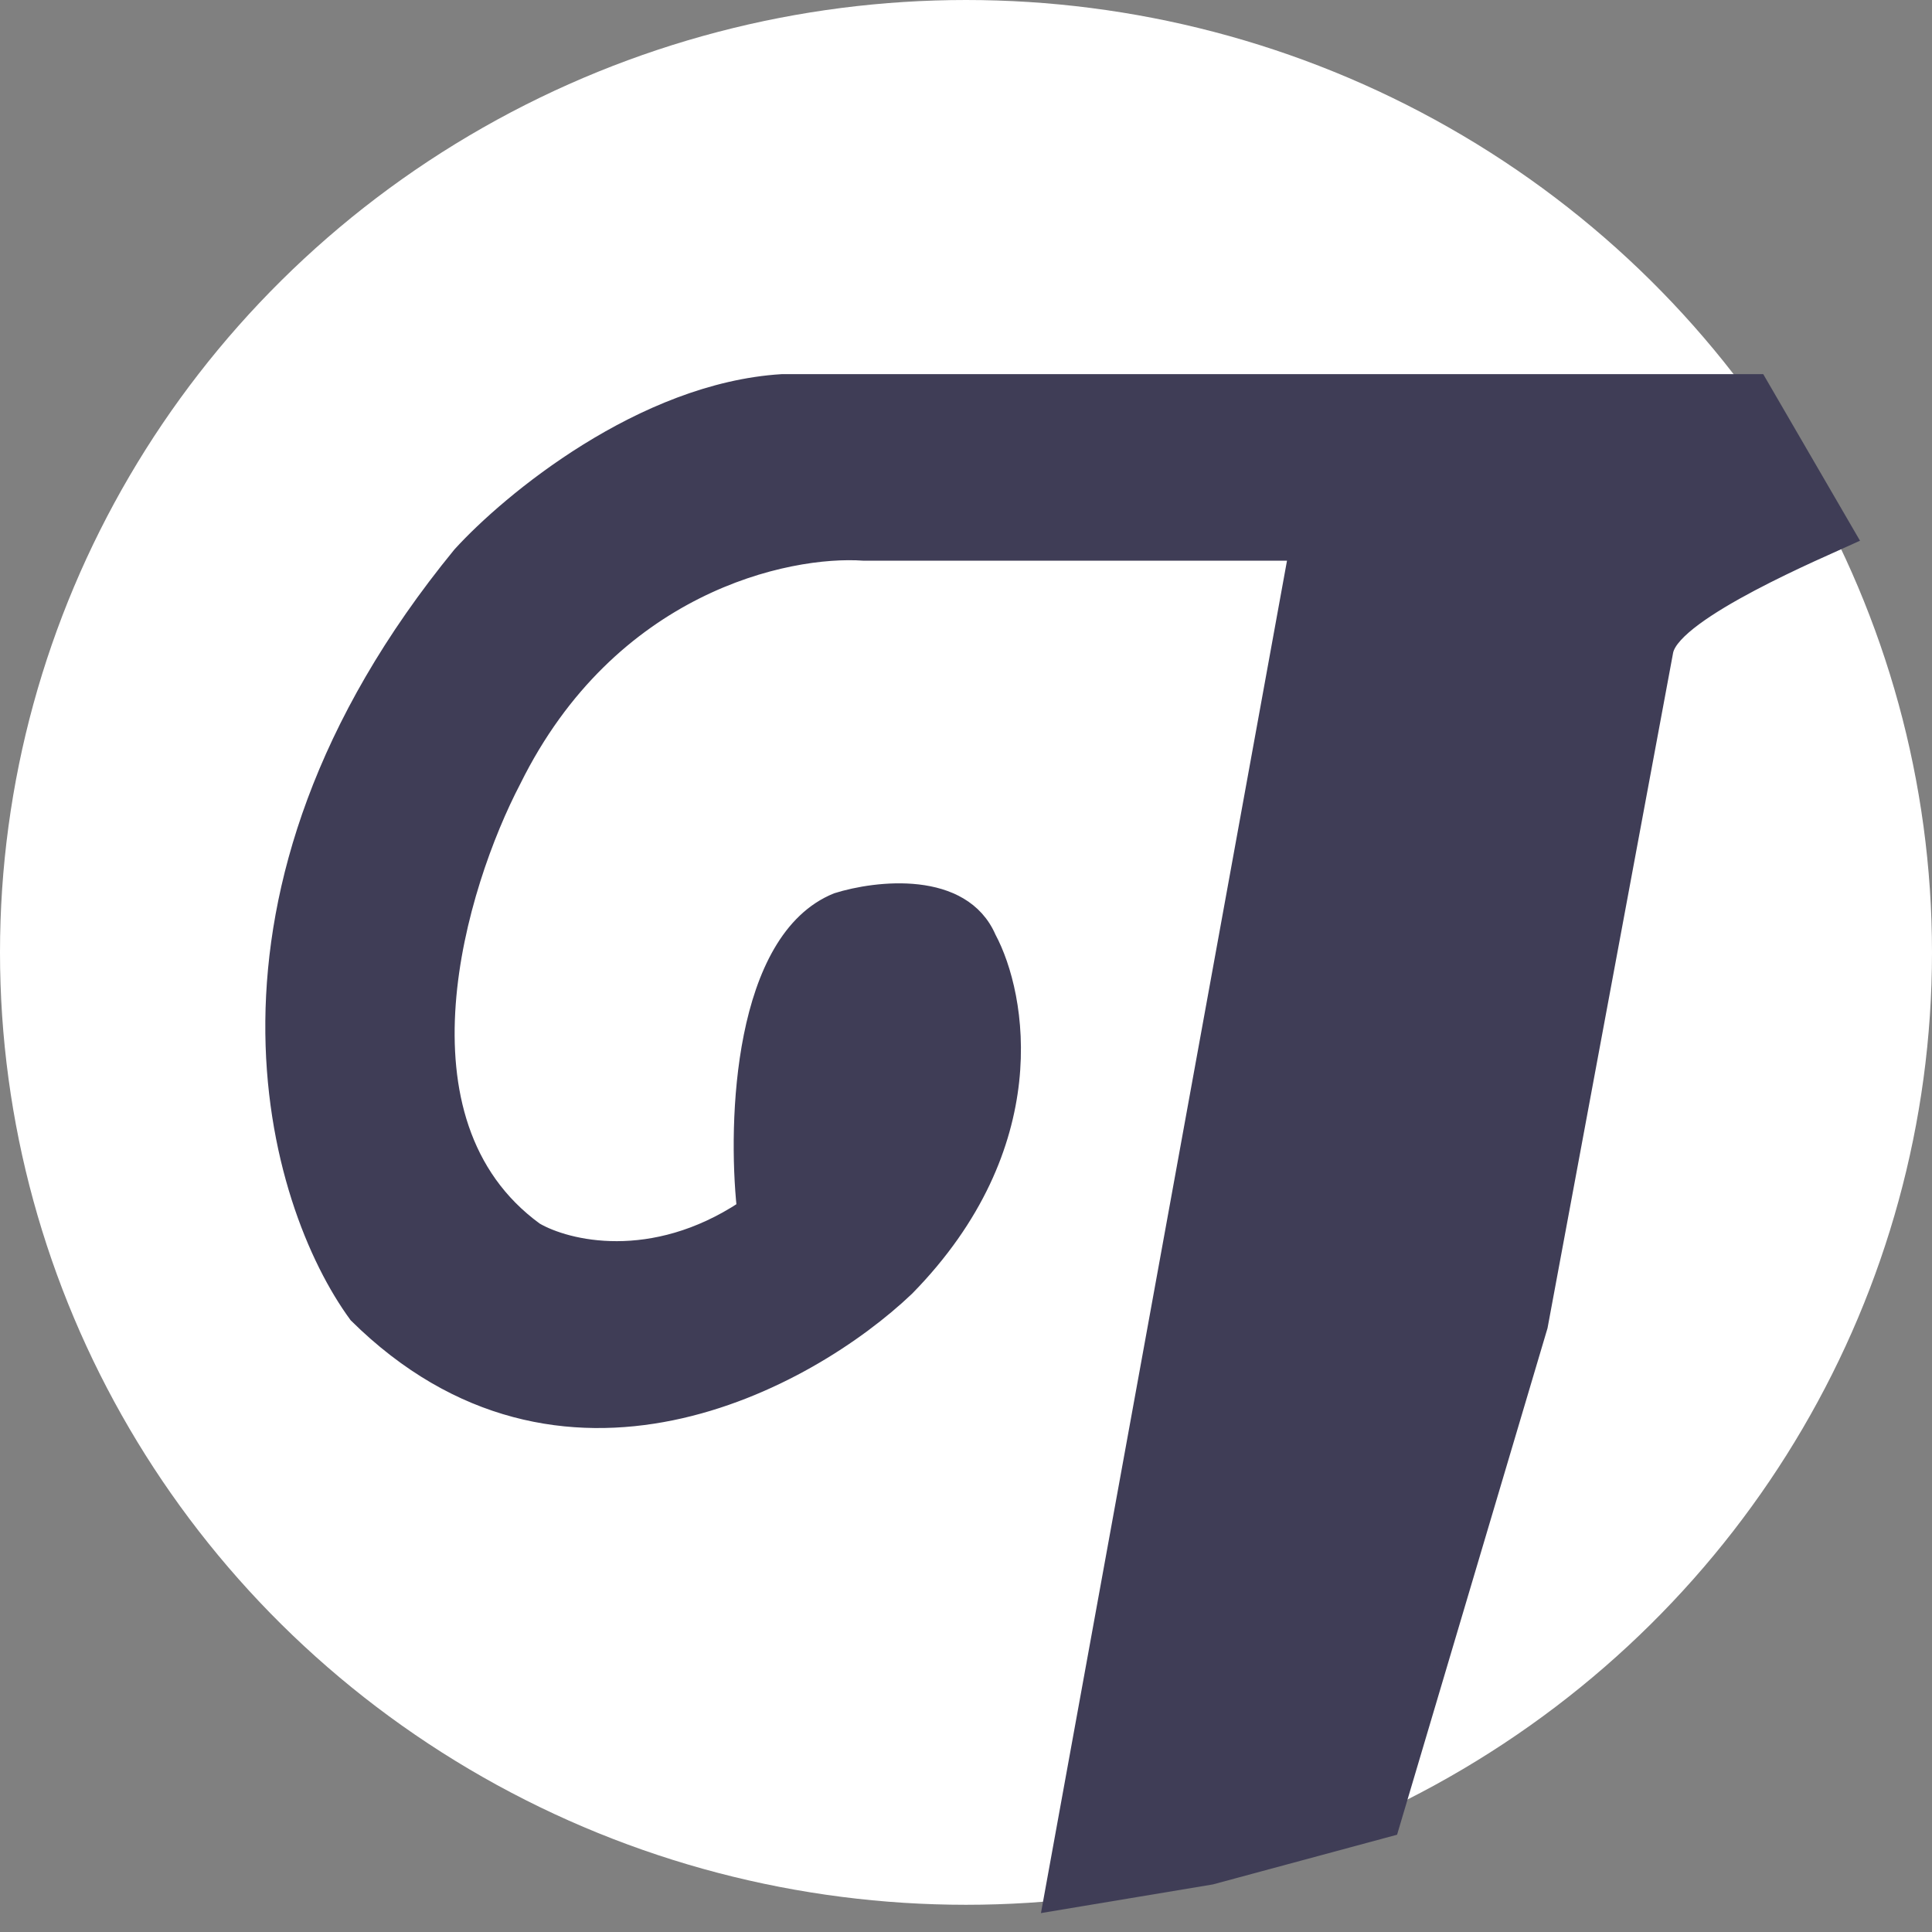
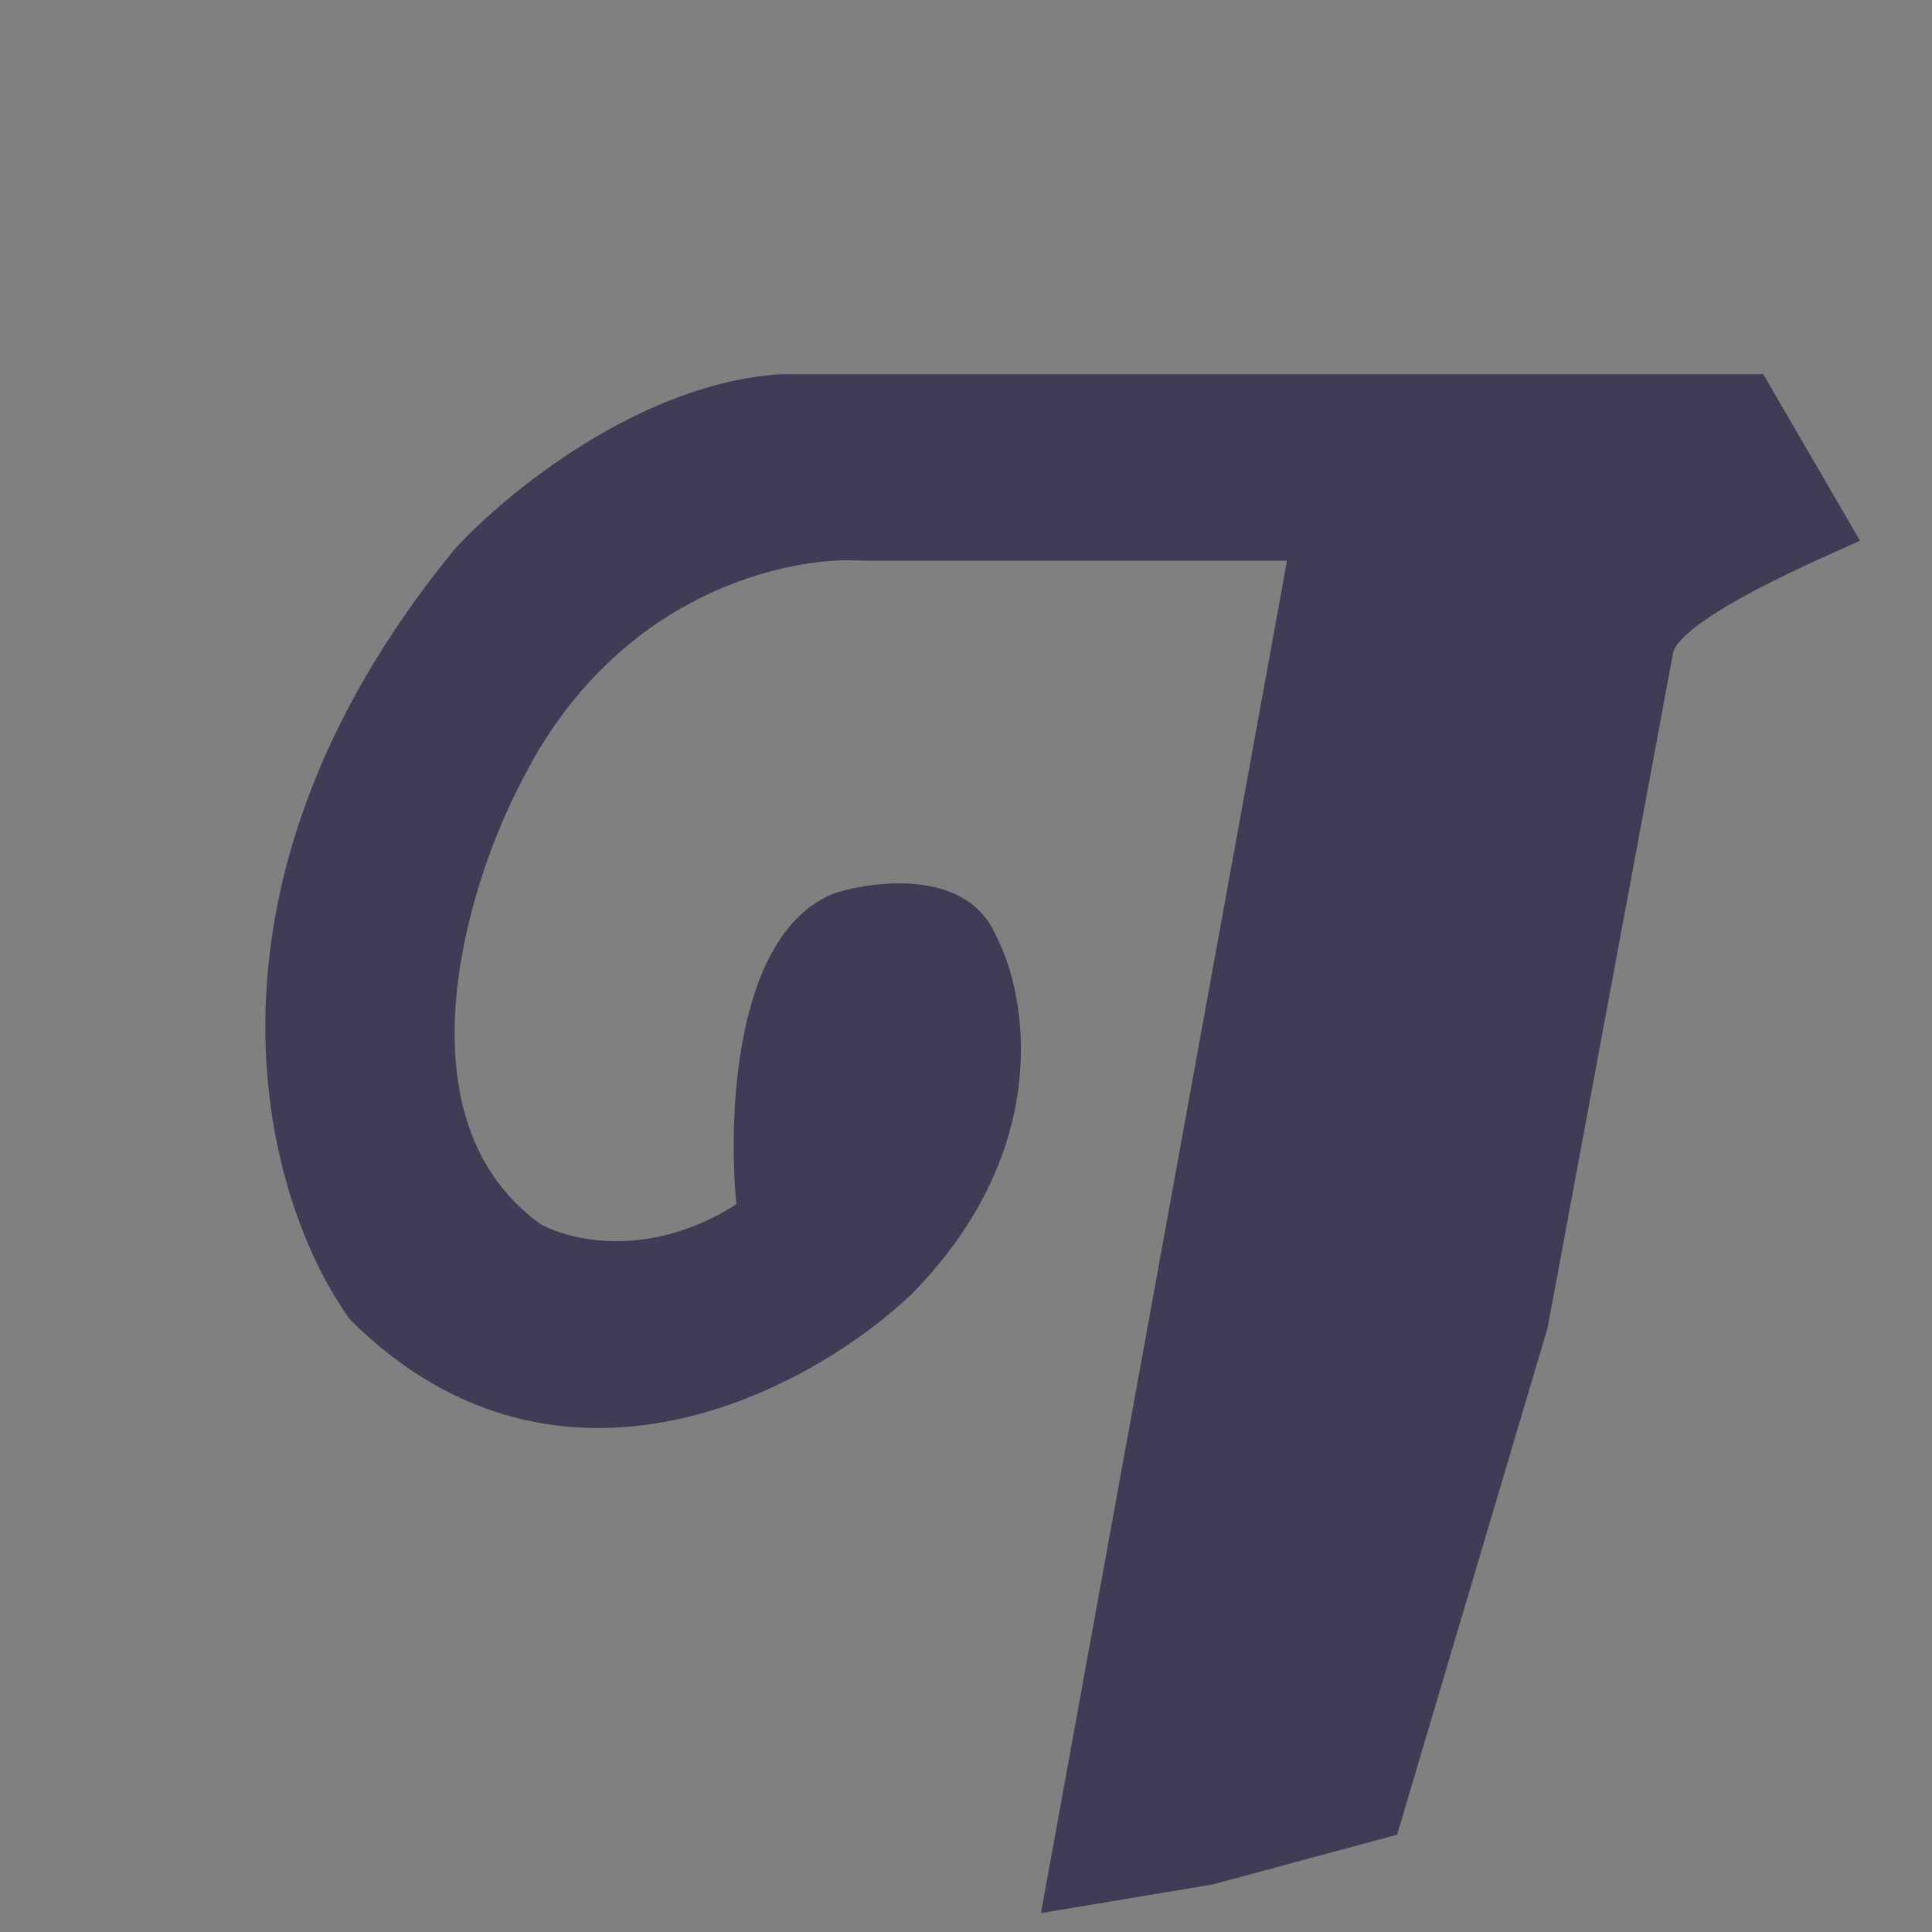
<svg xmlns="http://www.w3.org/2000/svg" width="71" height="71" viewBox="0 0 71 71" fill="none">
  <rect x="0" y="0" width="71" height="71" fill="#808080" stroke="none" />
-   <ellipse cx="35.5" cy="35" rx="35.5" ry="35" fill="white" />
  <path d="M30.737 33.064C27.205 34.494 26.991 41.206 27.326 44.383C23.954 46.607 20.837 45.839 19.699 45.177C14.241 41.206 16.89 32.534 18.897 28.695C22.429 21.546 28.931 20.156 31.741 20.355H47.596L38.564 70L44.519 69.007L51.142 67.22L56.627 48.752L61.243 23.929C61.564 22.499 66.996 20.222 68 19.759L64.654 14H28.73C23.593 14.318 18.696 18.369 16.89 20.355C6.614 32.905 10.066 44.251 13.076 48.355C20.623 55.821 29.734 50.804 33.346 47.362C38.484 42.119 37.494 36.572 36.357 34.454C35.394 32.23 32.209 32.6 30.737 33.064Z" fill="#3F3D56" stroke="#3F3D56" stroke-width="0.5" />
</svg>